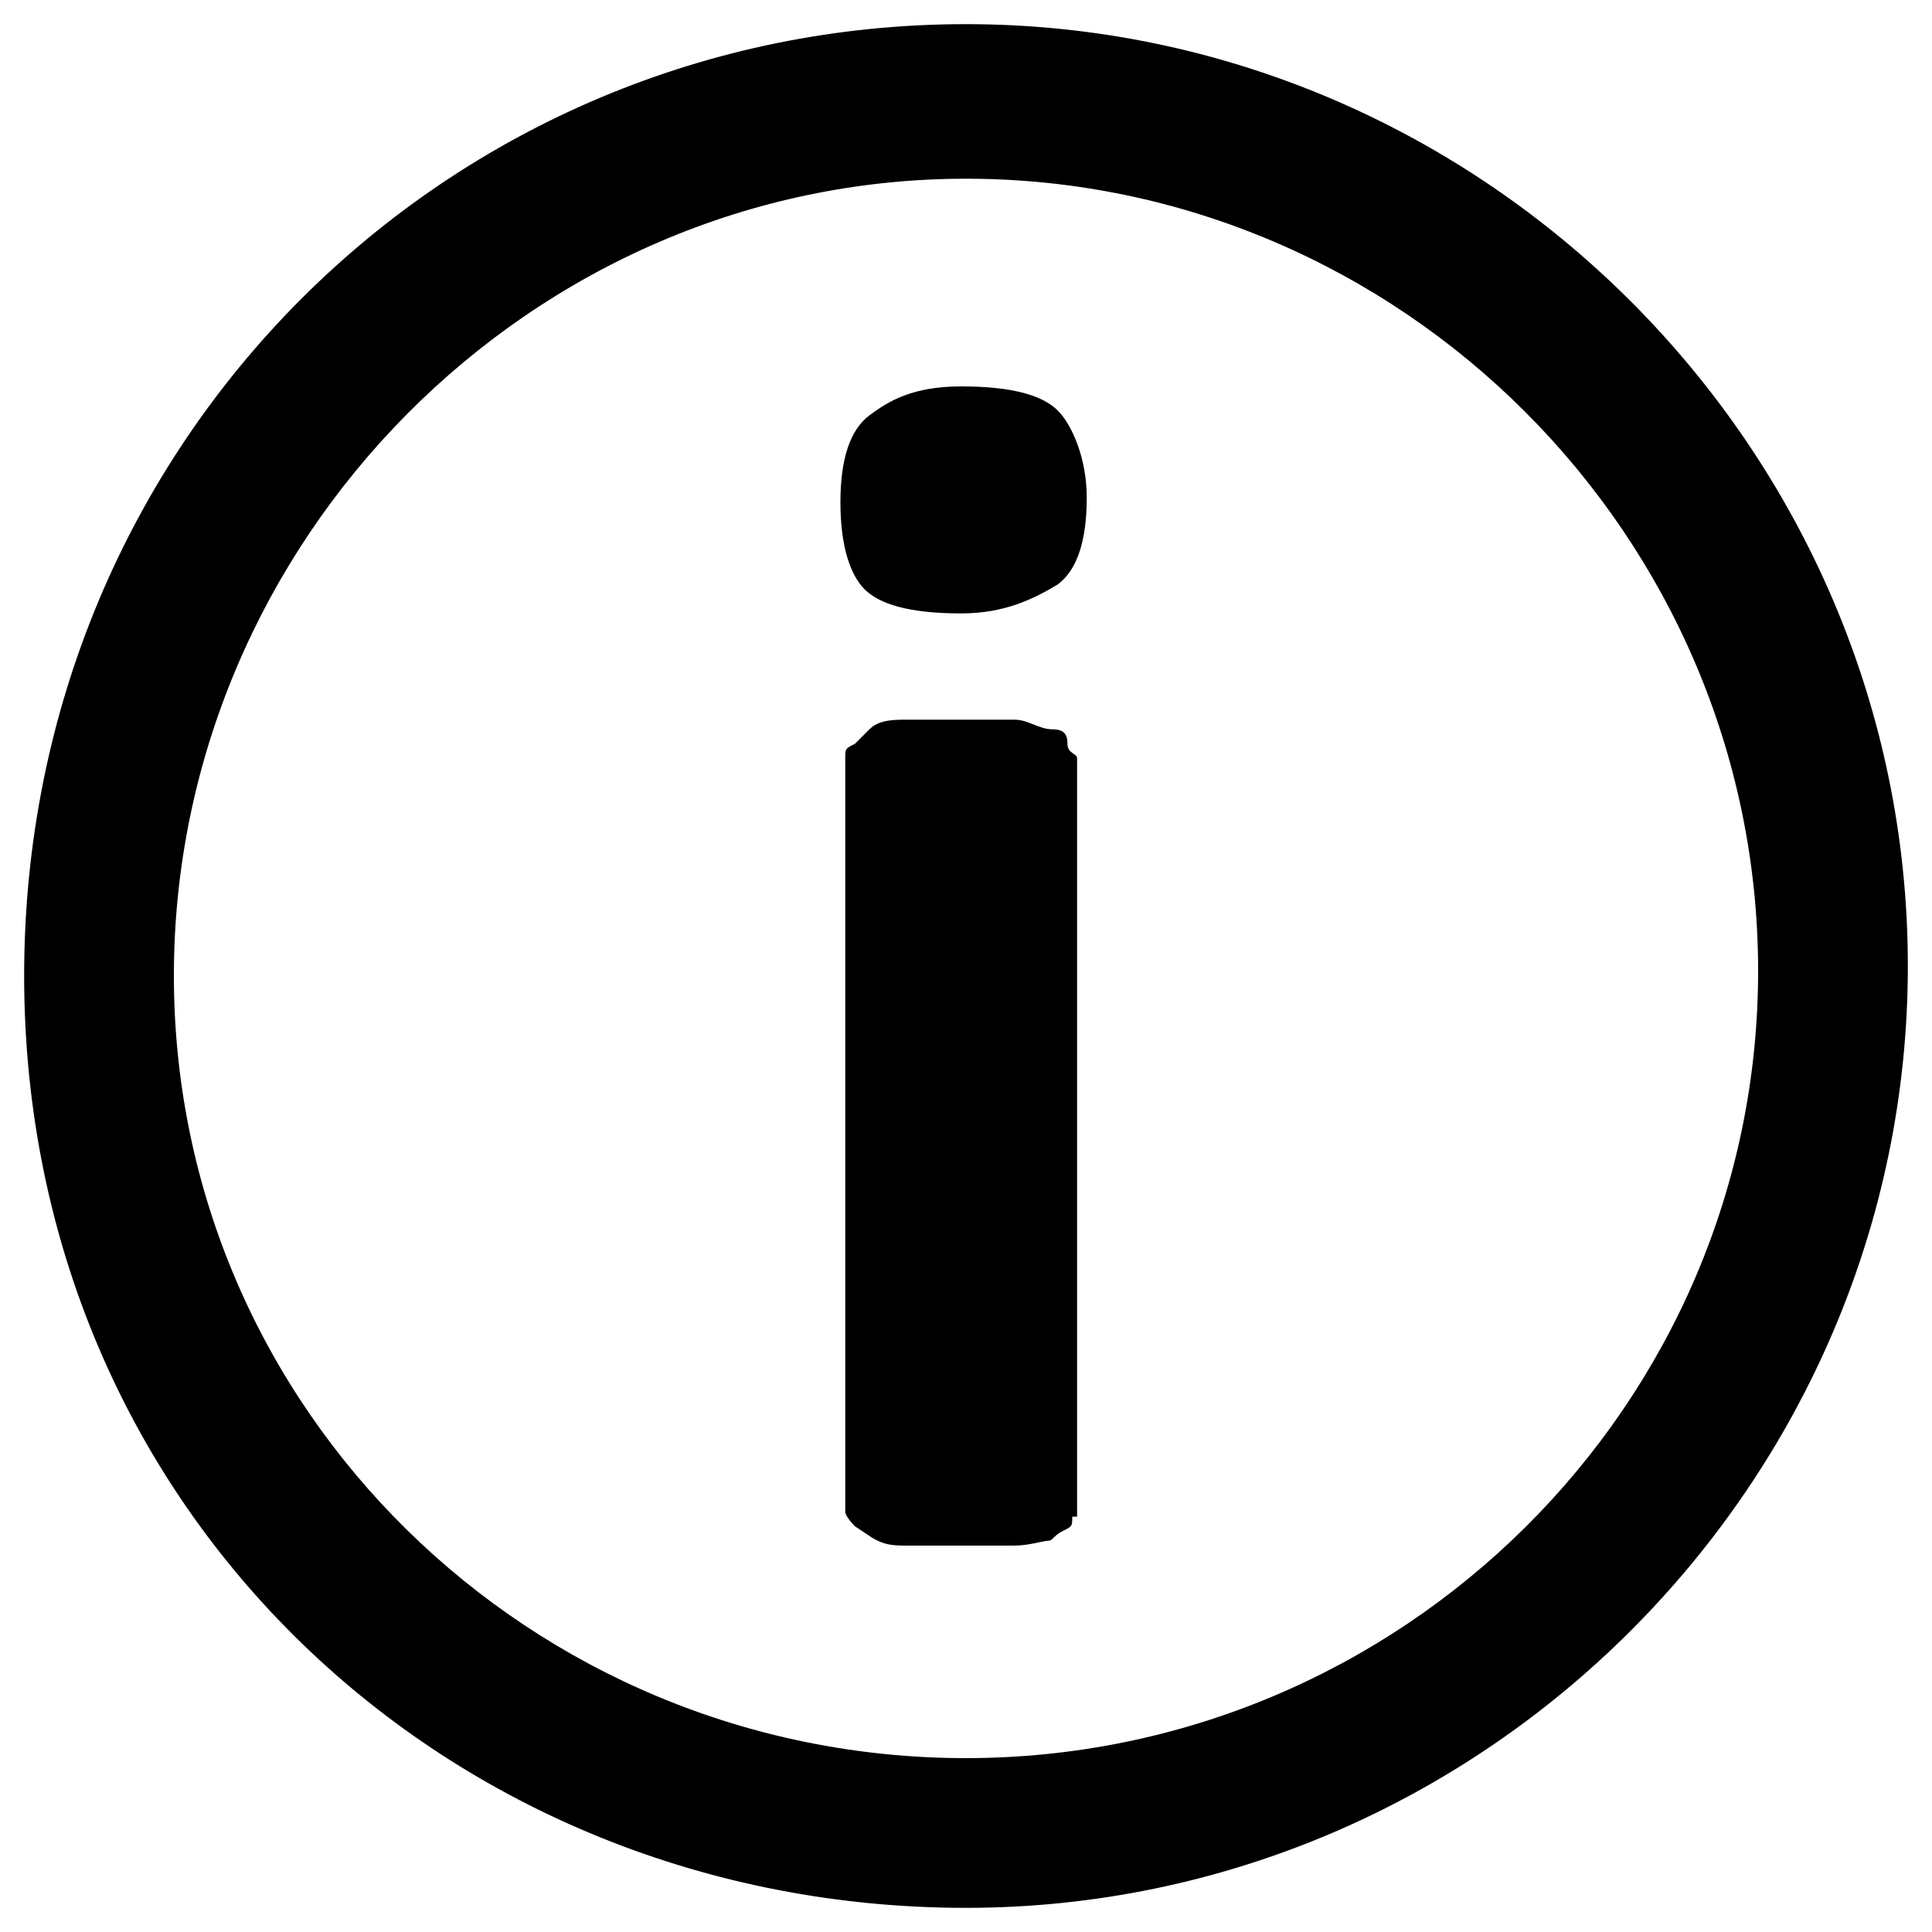
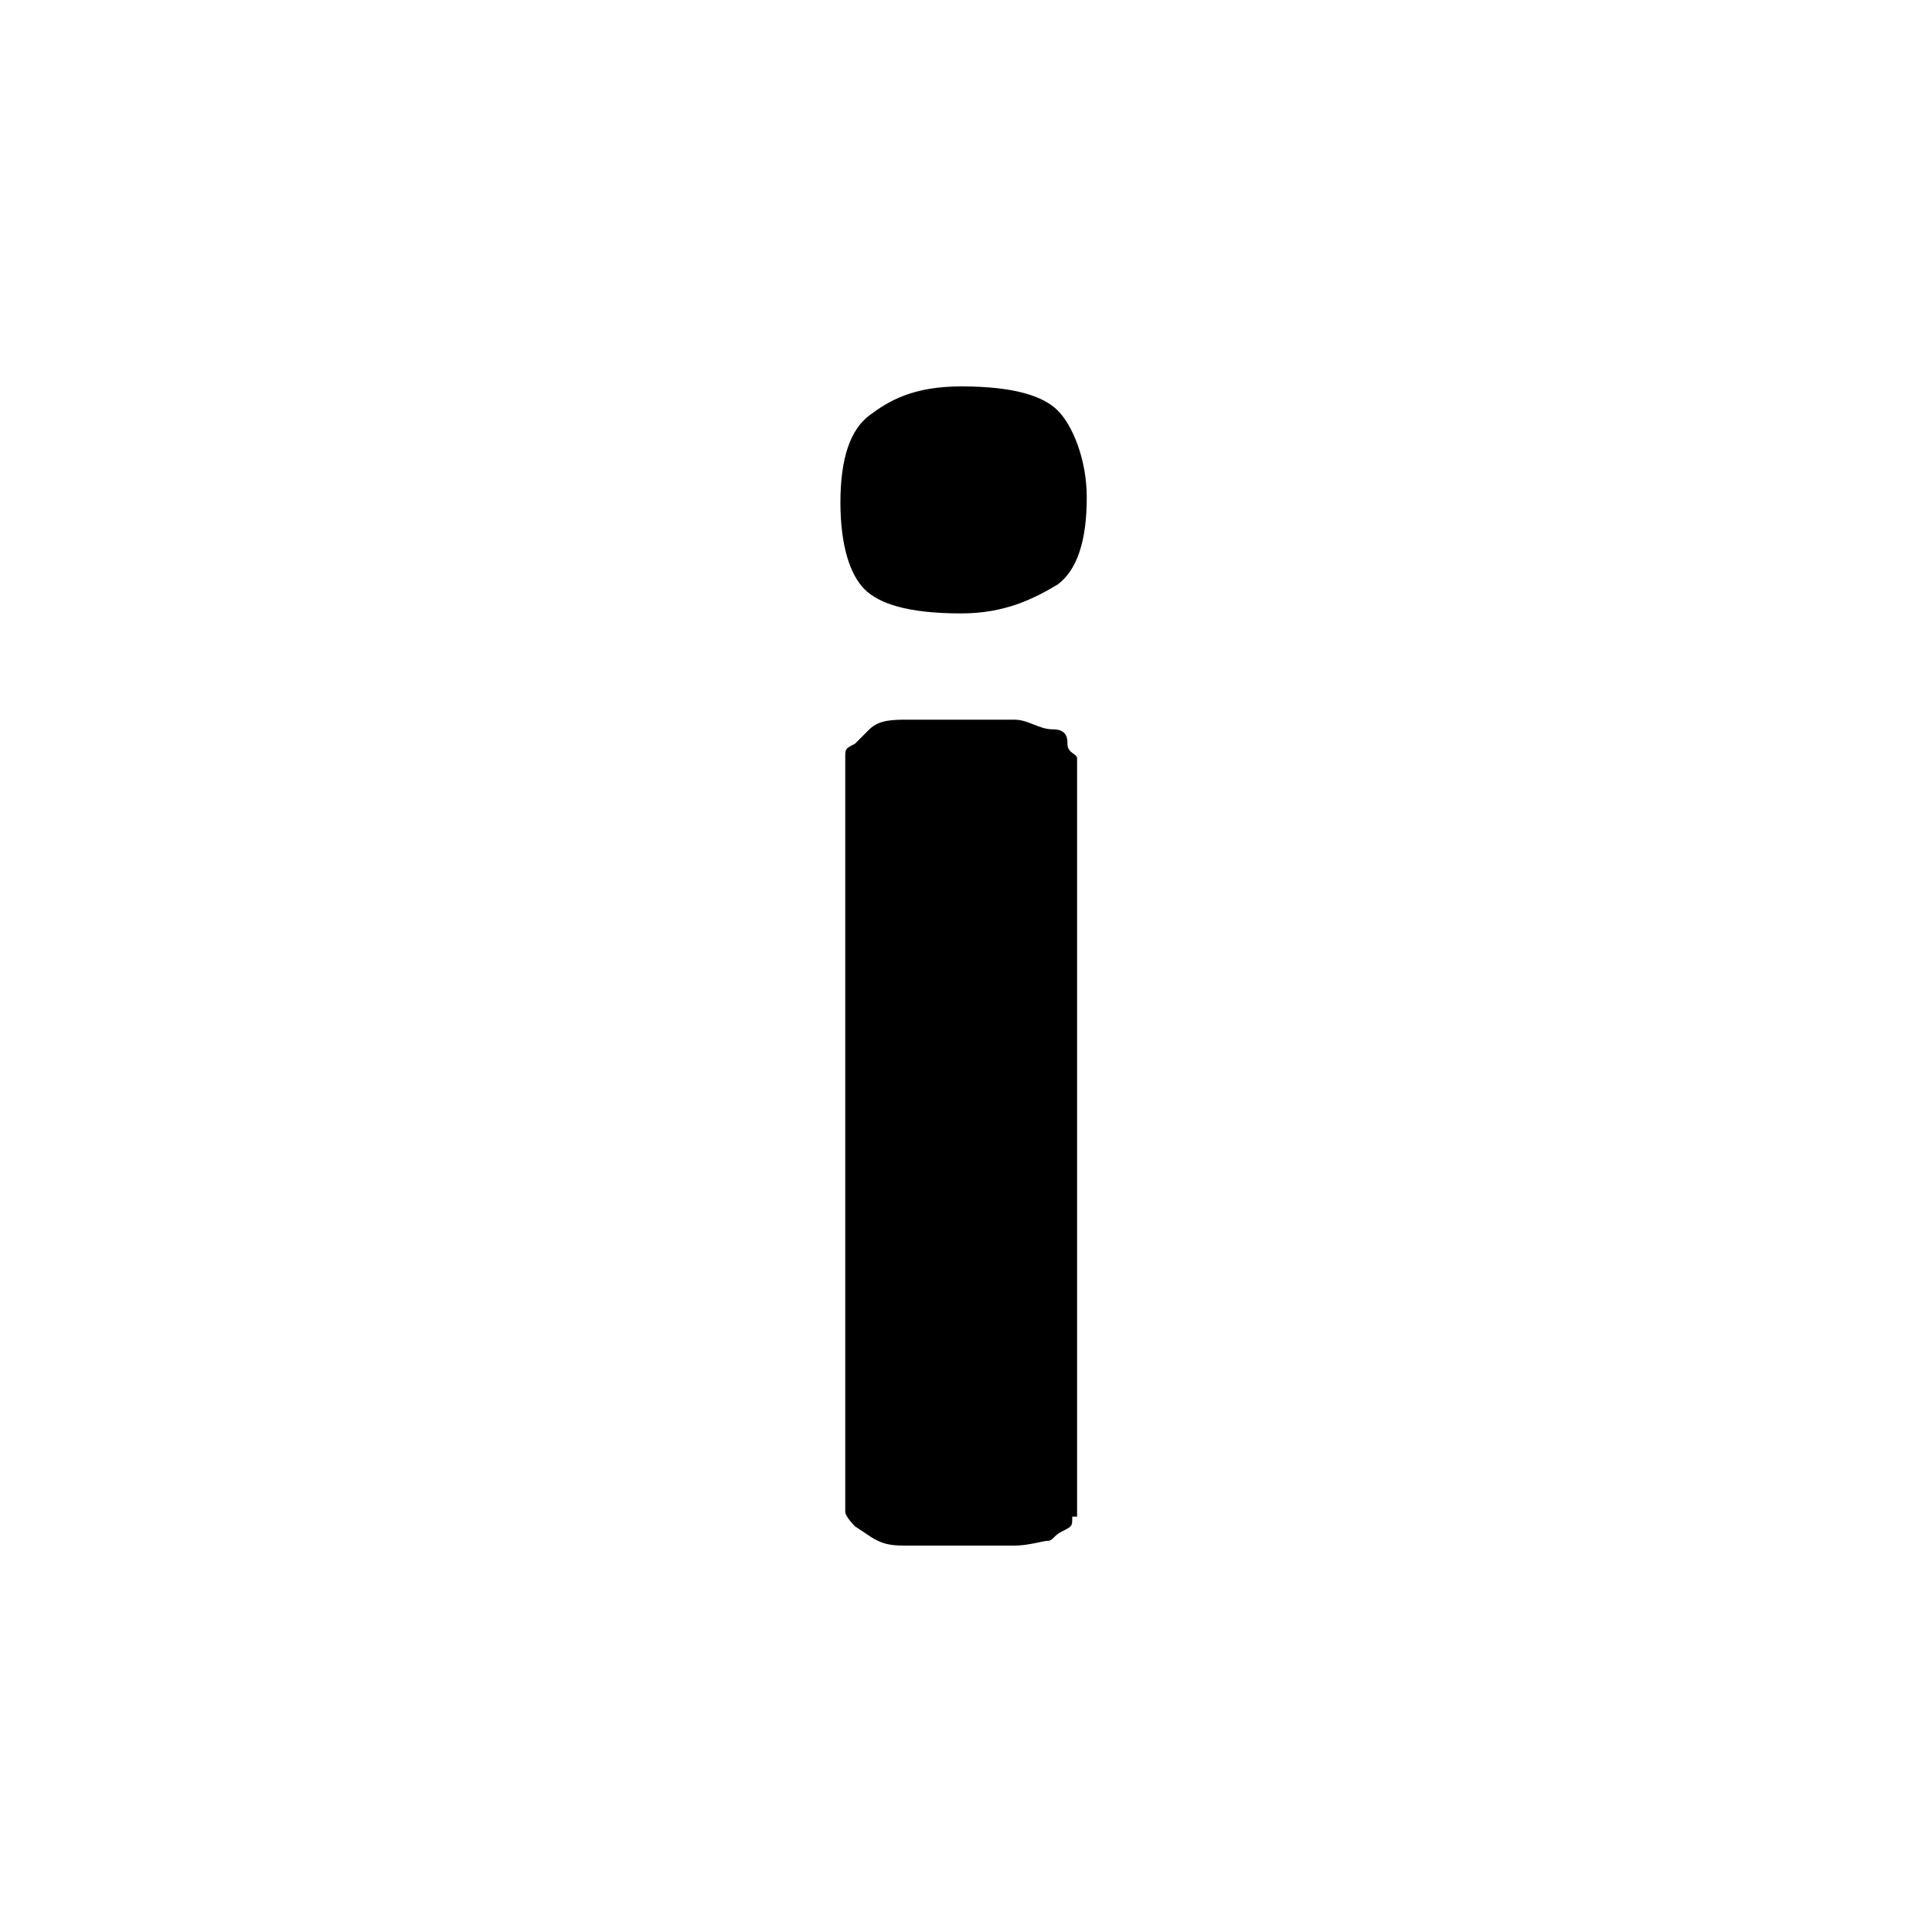
<svg xmlns="http://www.w3.org/2000/svg" version="1.1" id="Capa_1" x="0px" y="0px" viewBox="0 0 40 40" style="enable-background:new 0 0 40 40;" xml:space="preserve">
  <style type="text/css">
	.st0{enable-background:new    ;}
</style>
  <g>
    <g>
-       <path d="M20,3.7c9,0,16.4,7.4,16.4,16.4S29,36.4,20,36.4S3.6,29.2,3.6,20.2S11,3.7,20,3.7 M20,0.5C9.3,0.5,0.5,9.1,0.5,20.2    S9.3,39.5,20,39.5S39.5,30.7,39.5,20S30.7,0.5,20,0.5L20,0.5z" />
-     </g>
+       </g>
    <g>
      <g class="st0">
        <path d="M22.5,10.3c0,0.9-0.2,1.5-0.6,1.8c-0.5,0.3-1.1,0.6-2,0.6c-1.1,0-1.7-0.2-2-0.5s-0.5-0.9-0.5-1.8s0.2-1.5,0.6-1.8     S18.9,8,19.9,8c1.1,0,1.7,0.2,2,0.5S22.5,9.5,22.5,10.3z M22.2,31.4c0,0.2,0,0.2-0.2,0.3s-0.2,0.2-0.3,0.2S21.3,32,21,32     s-0.6,0-1.1,0s-0.8,0-1.1,0s-0.5,0-0.8-0.2s-0.3-0.2-0.3-0.2s-0.2-0.2-0.2-0.3V15.7c0-0.2,0-0.2,0.2-0.3c0.2-0.2,0.2-0.2,0.3-0.3     c0.2-0.2,0.5-0.2,0.8-0.2s0.6,0,1.1,0s0.8,0,1.1,0s0.5,0.2,0.8,0.2s0.3,0.2,0.3,0.3c0,0.2,0.2,0.2,0.2,0.3V31.4z" />
      </g>
    </g>
  </g>
</svg>